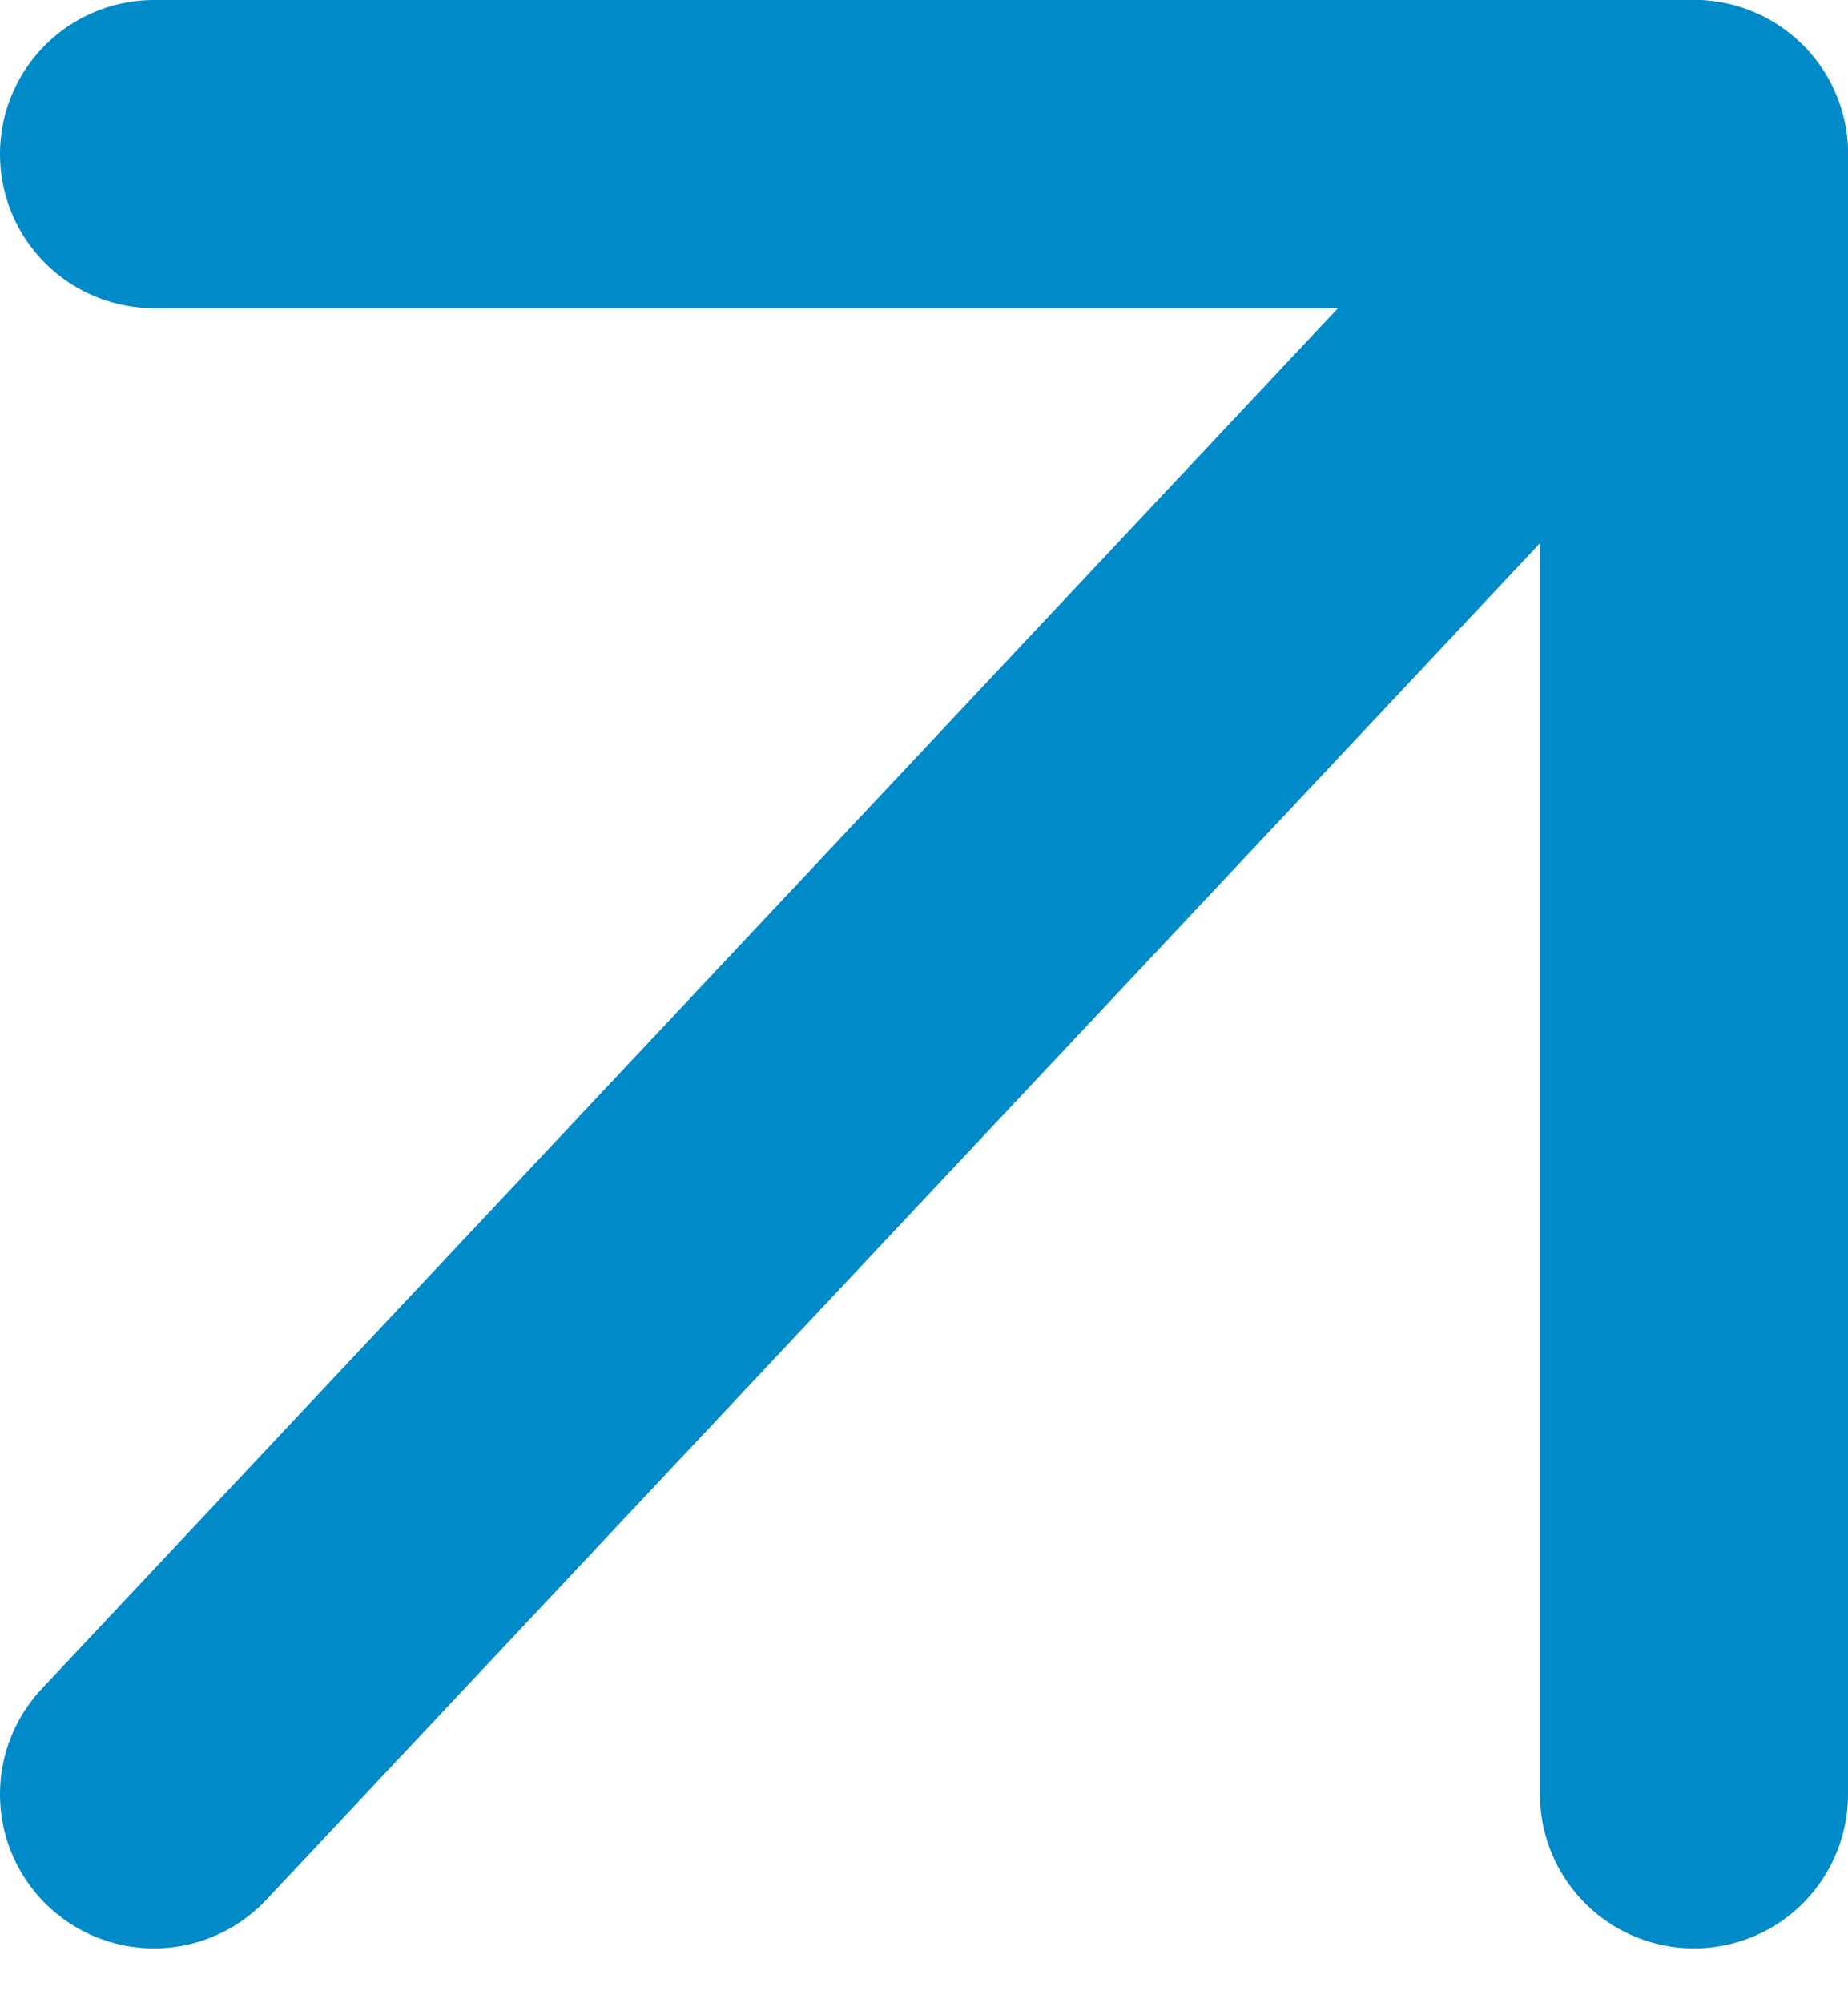
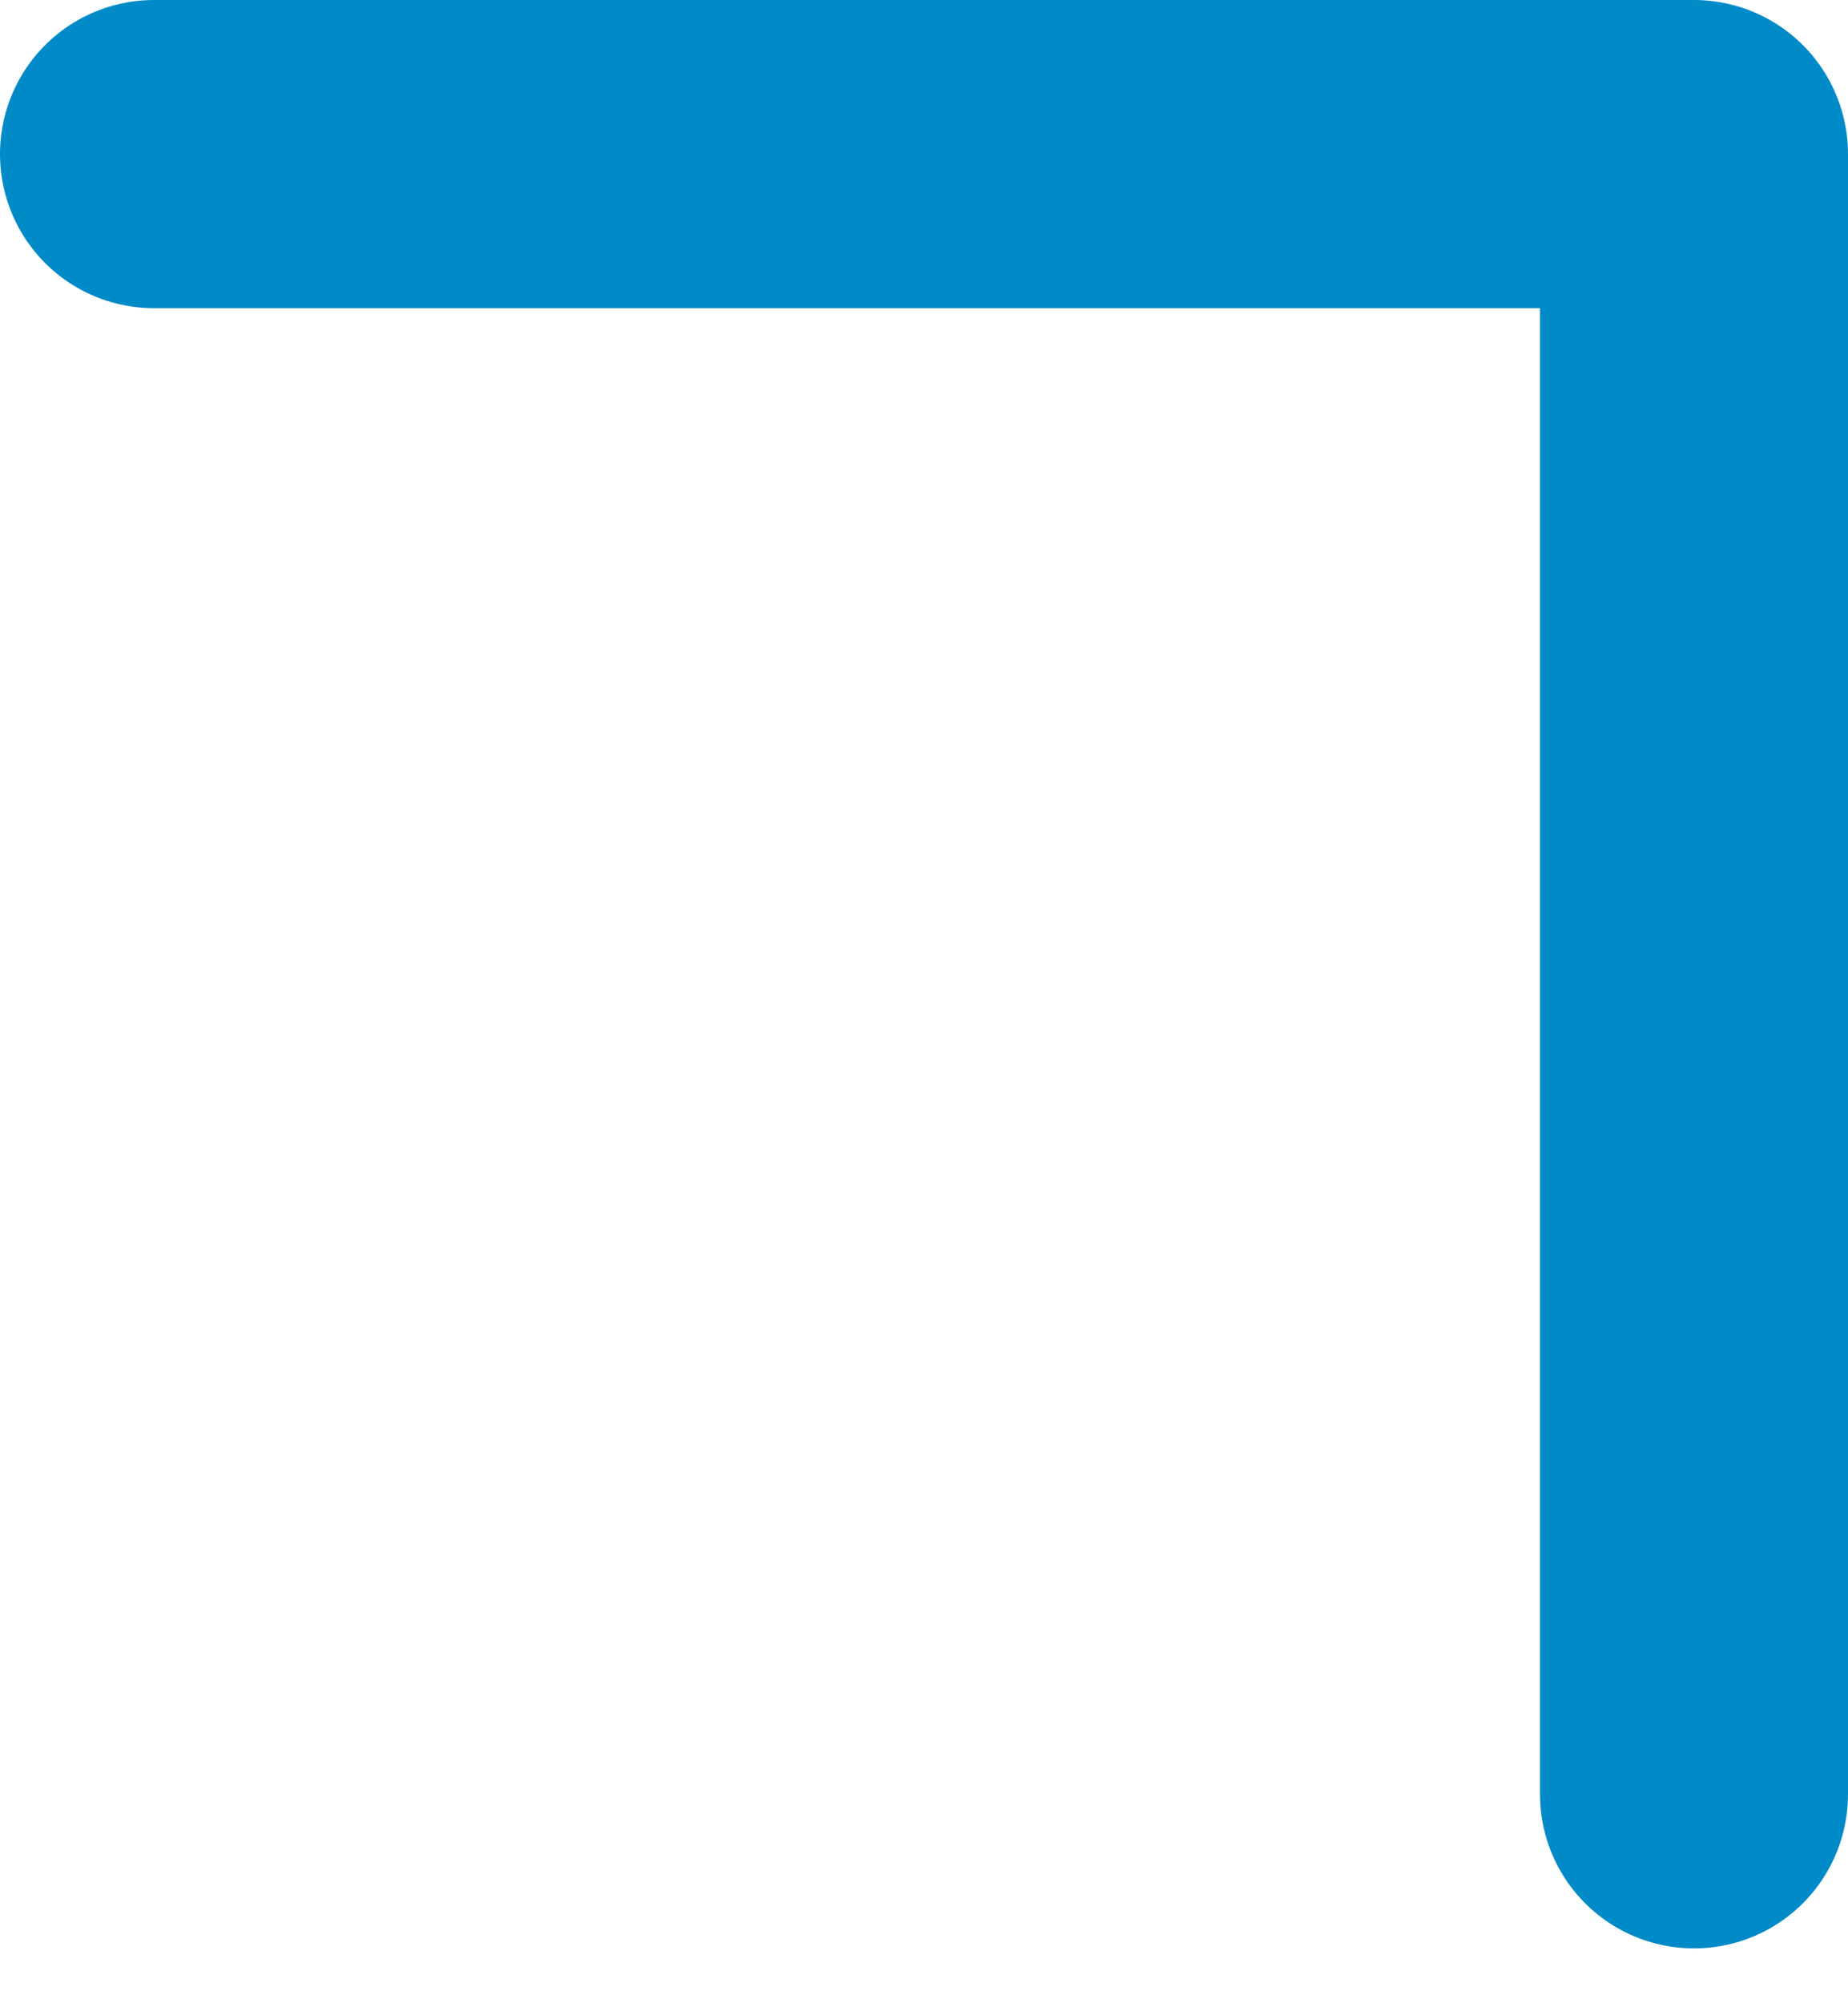
<svg xmlns="http://www.w3.org/2000/svg" width="12" height="13" viewBox="0 0 12 13" fill="none">
-   <path d="M1 11.644L11 1" stroke="#008AC8" stroke-width="2" stroke-linecap="round" stroke-linejoin="round" />
  <path d="M1 1H11V11.644" stroke="#008AC8" stroke-width="2" stroke-linecap="round" stroke-linejoin="round" />
</svg>